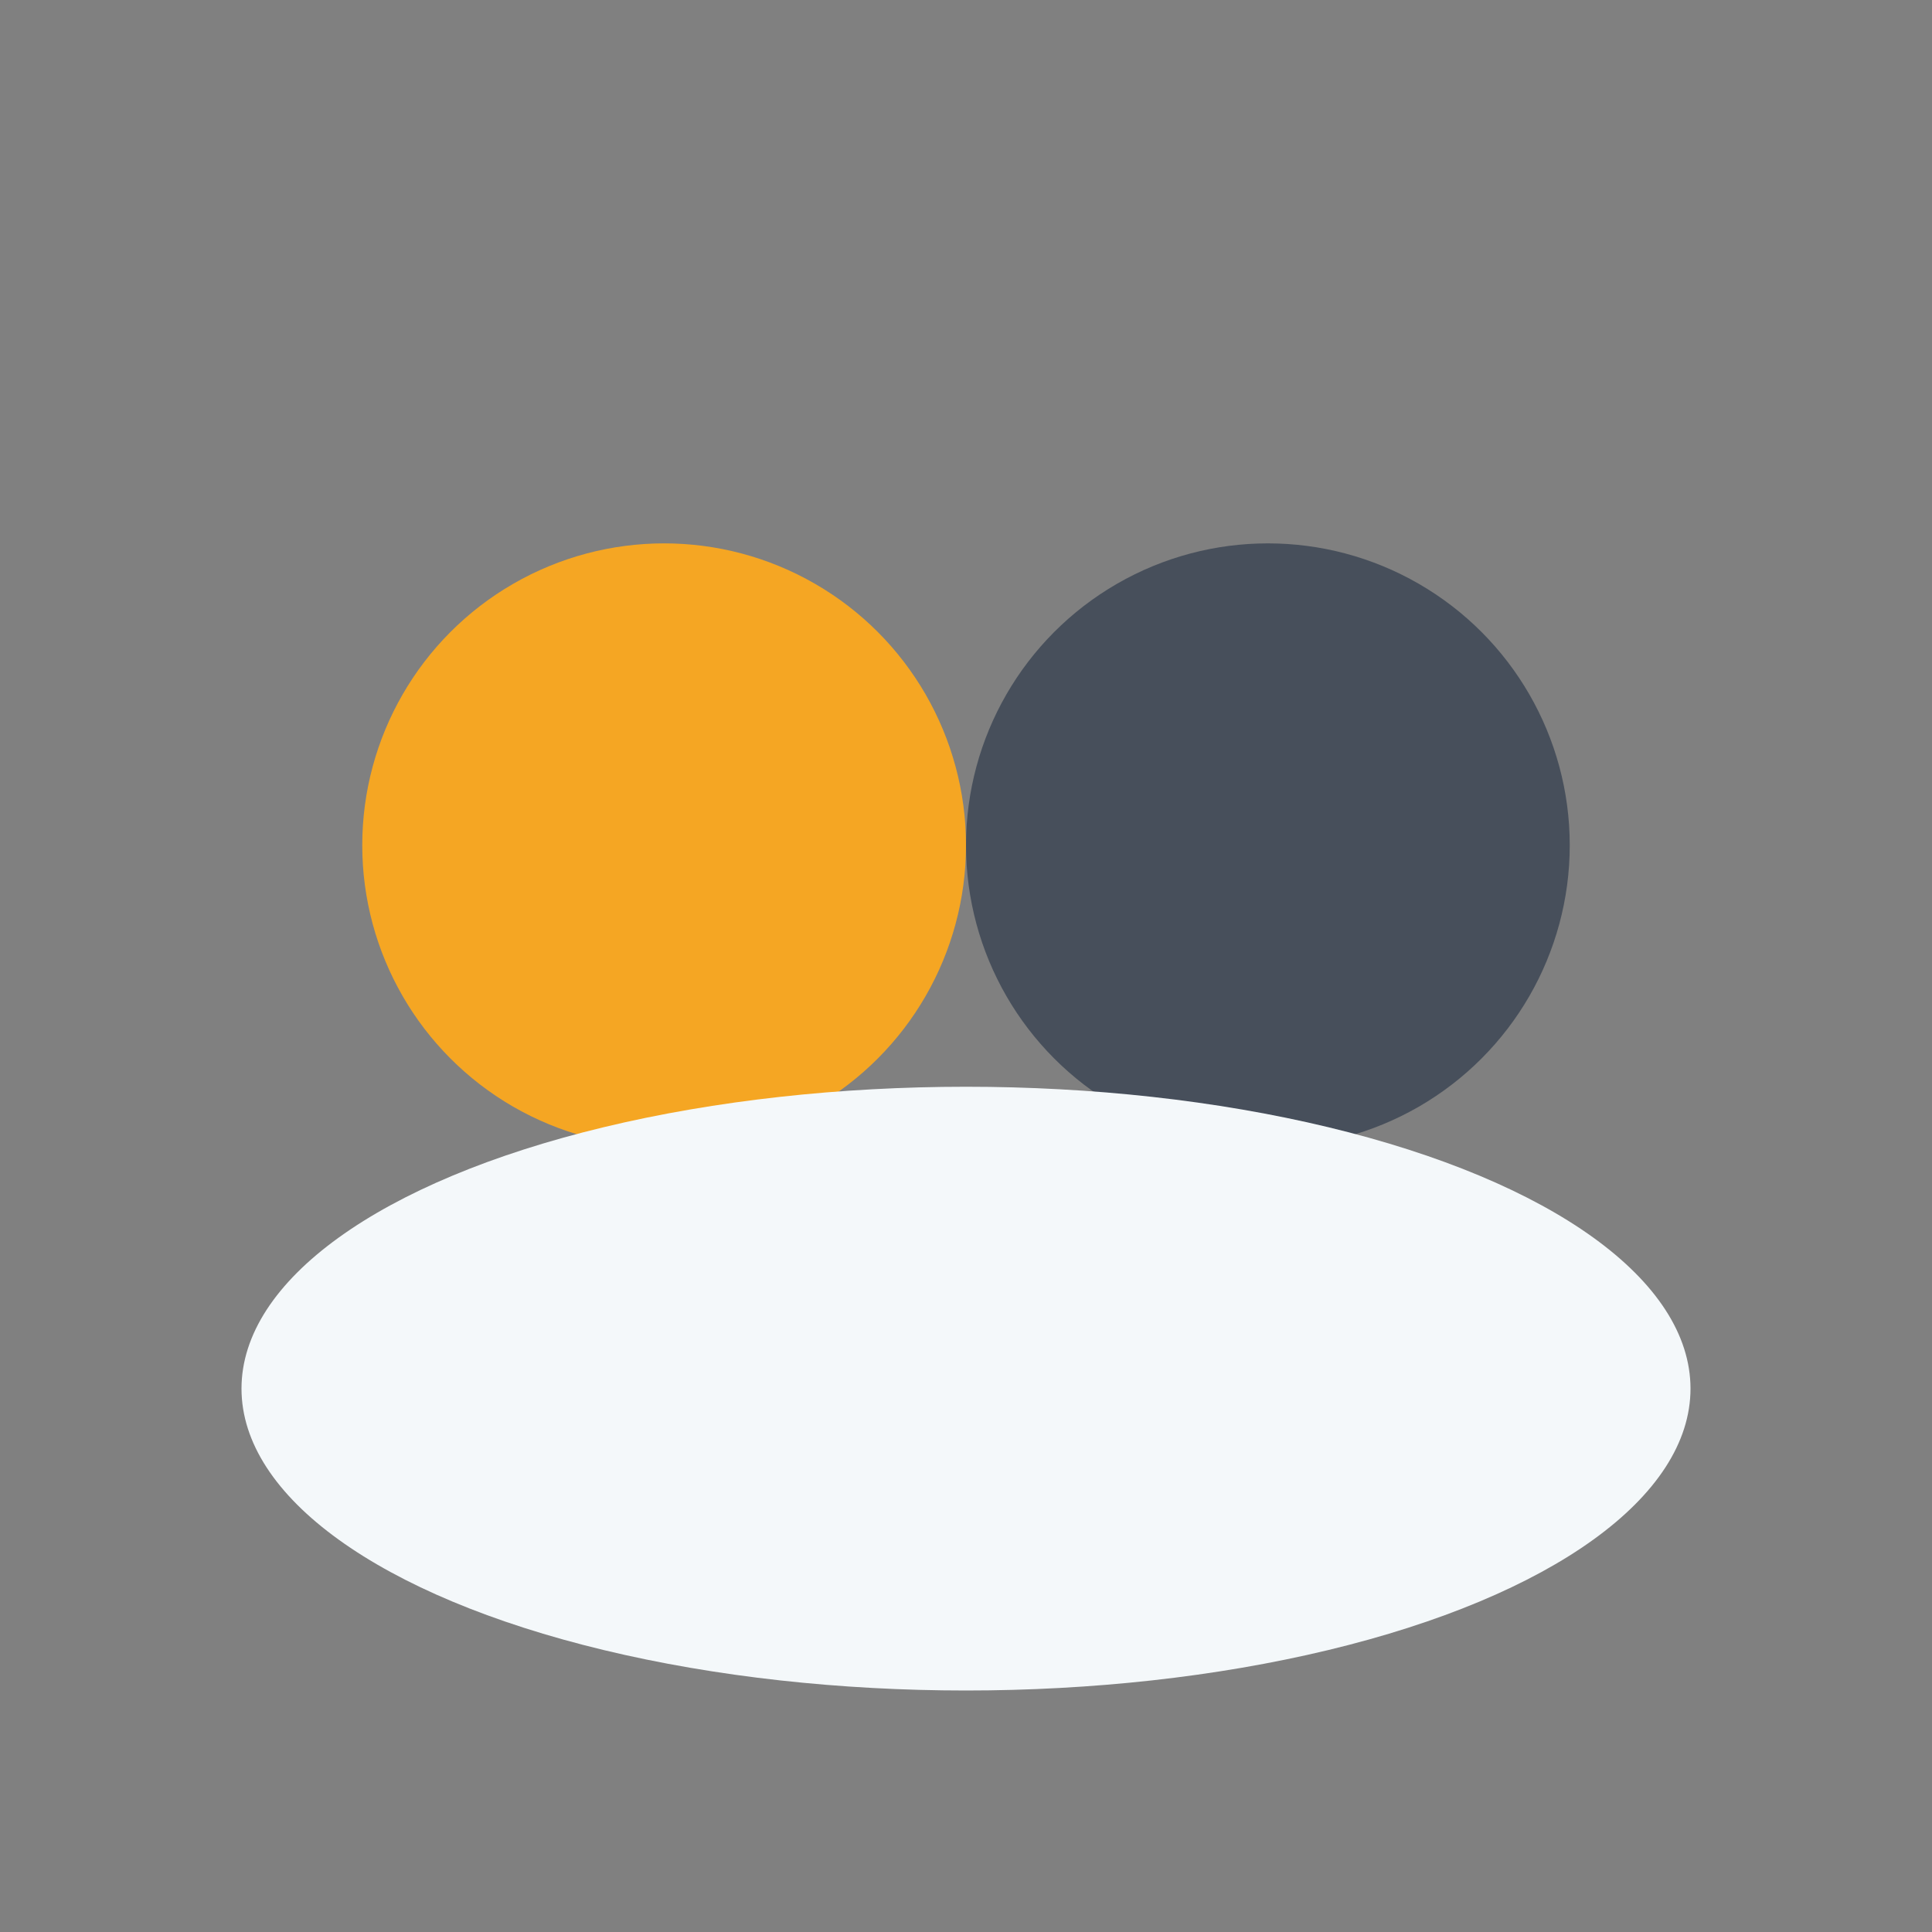
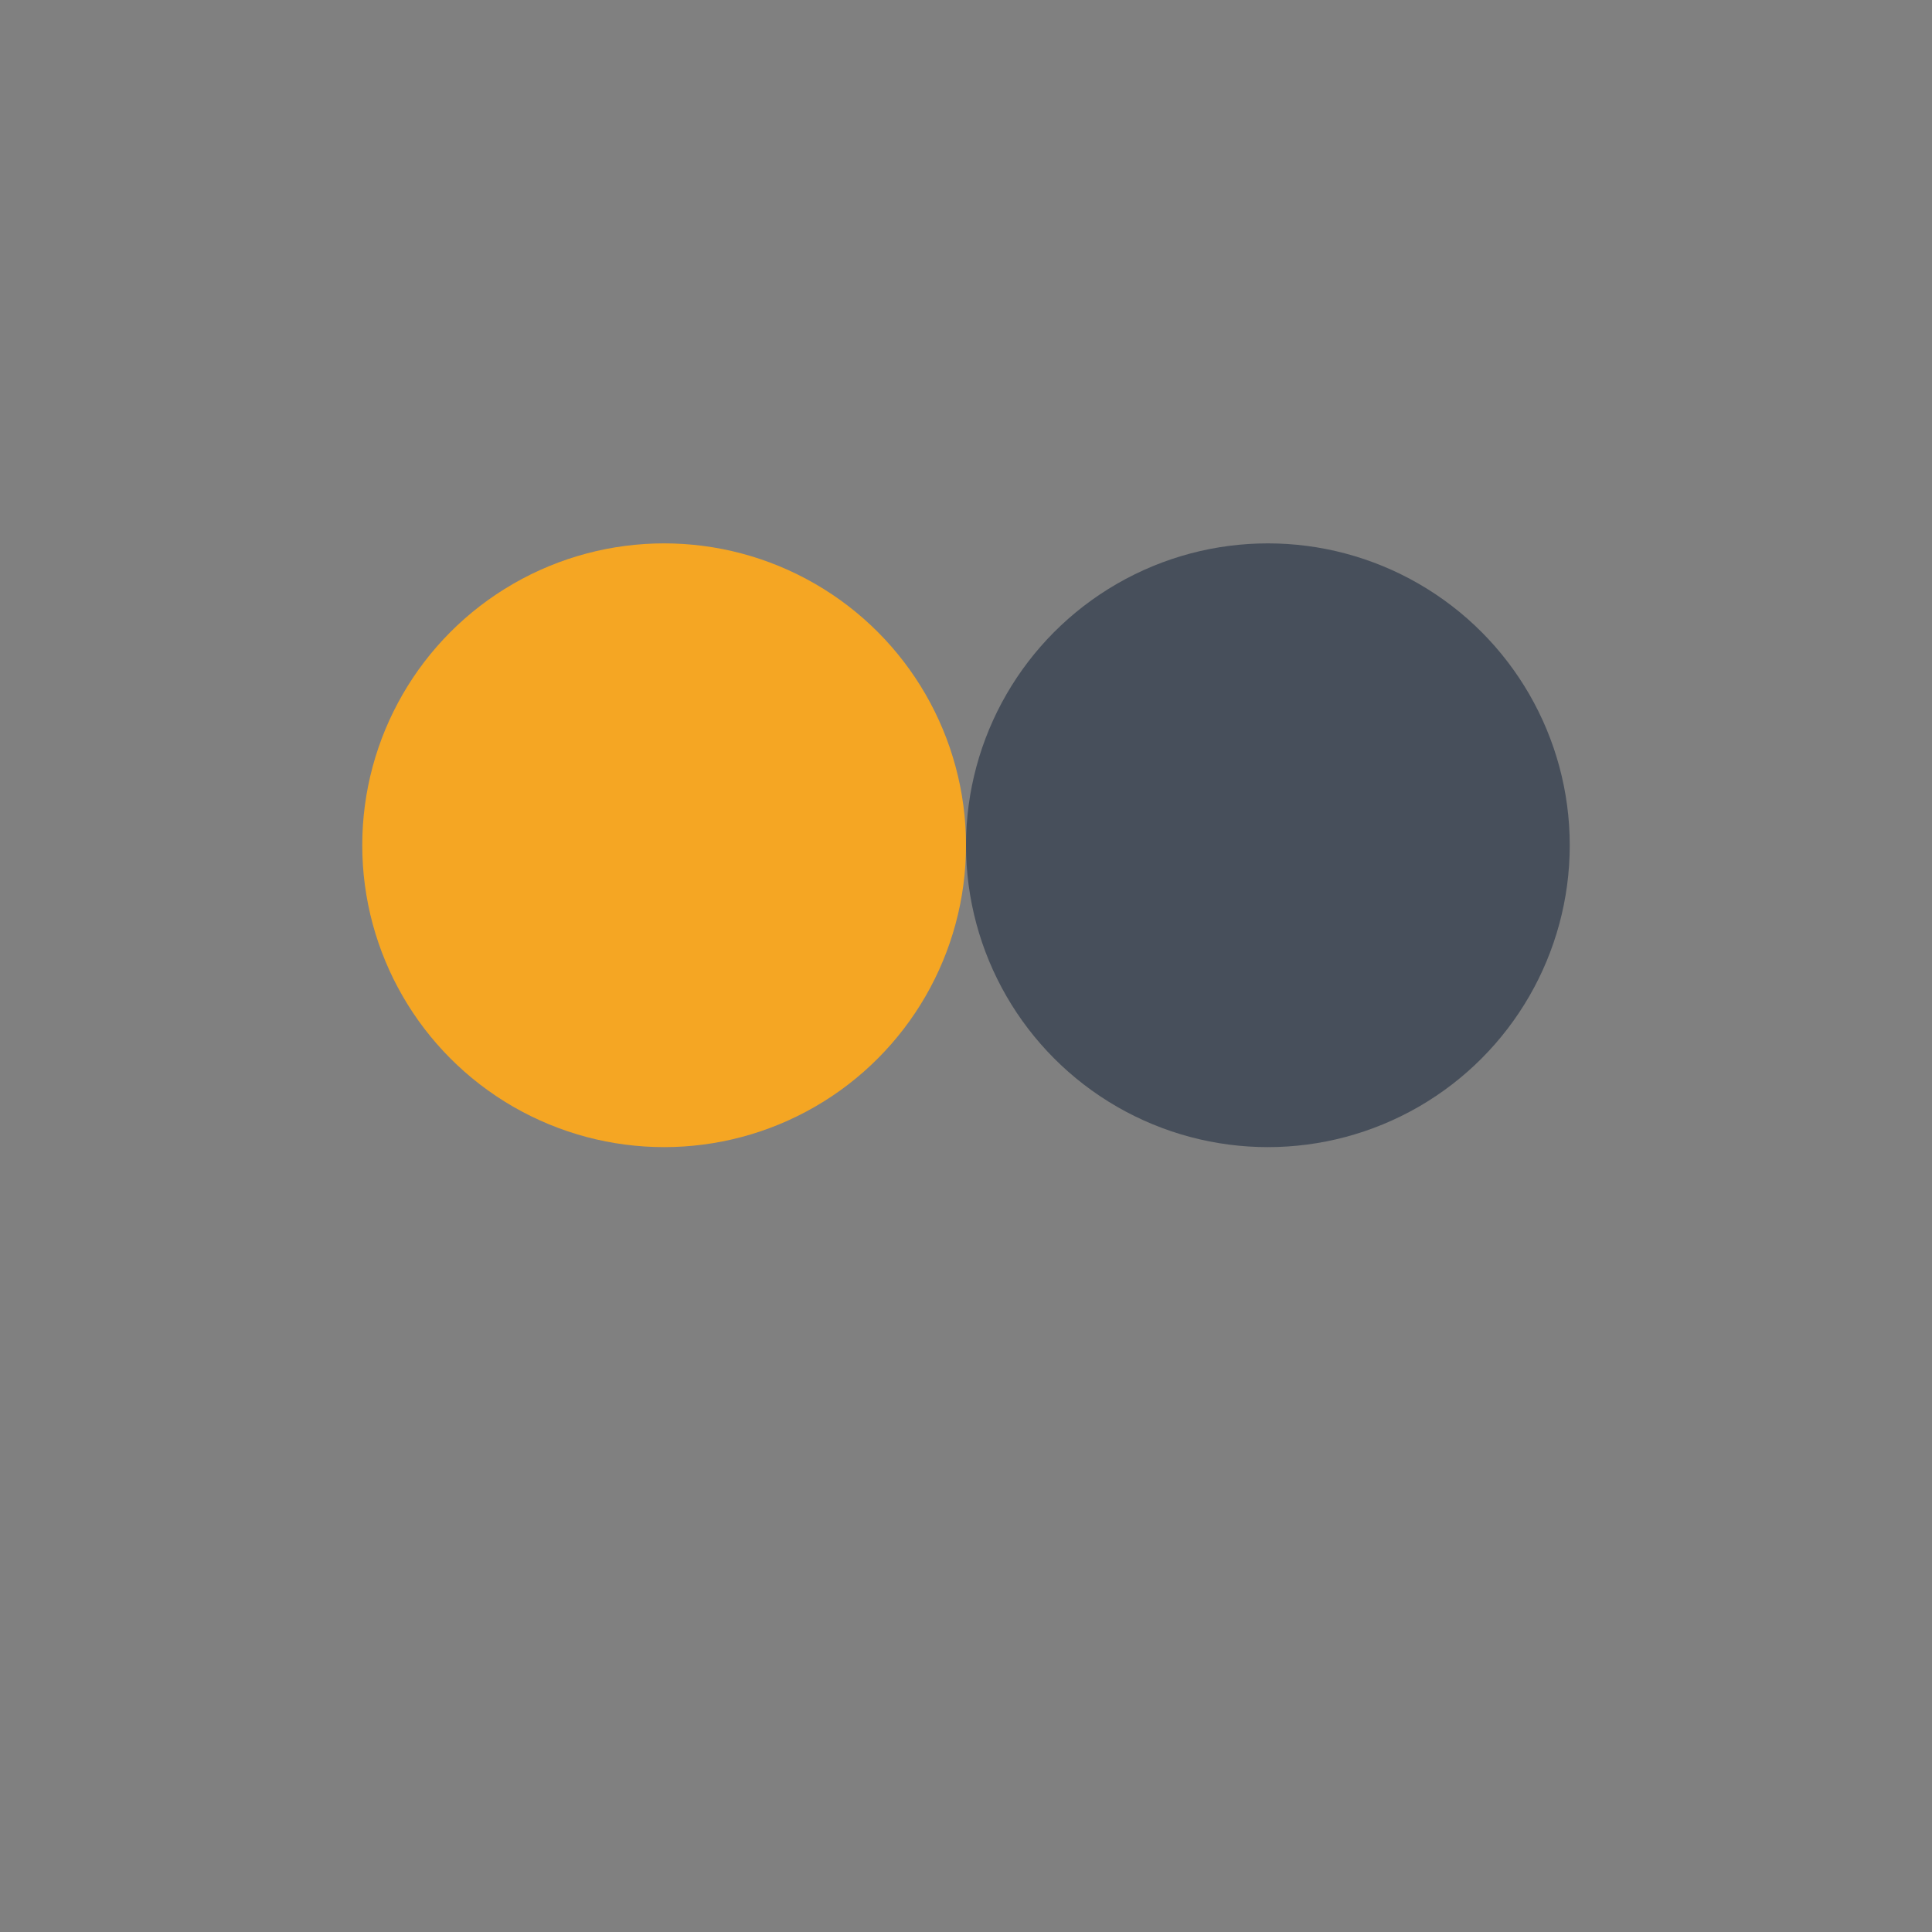
<svg xmlns="http://www.w3.org/2000/svg" width="32" height="32" viewBox="0 0 32 32">
  <rect x="0" y="0" width="32" height="32" fill="#808080" stroke="none" />
  <circle cx="11" cy="14" r="5" fill="#F5A623" />
  <circle cx="21" cy="14" r="5" fill="#223043" fill-opacity=".6" />
-   <ellipse cx="16" cy="23" rx="12" ry="5" fill="#F4F8FA" />
</svg>